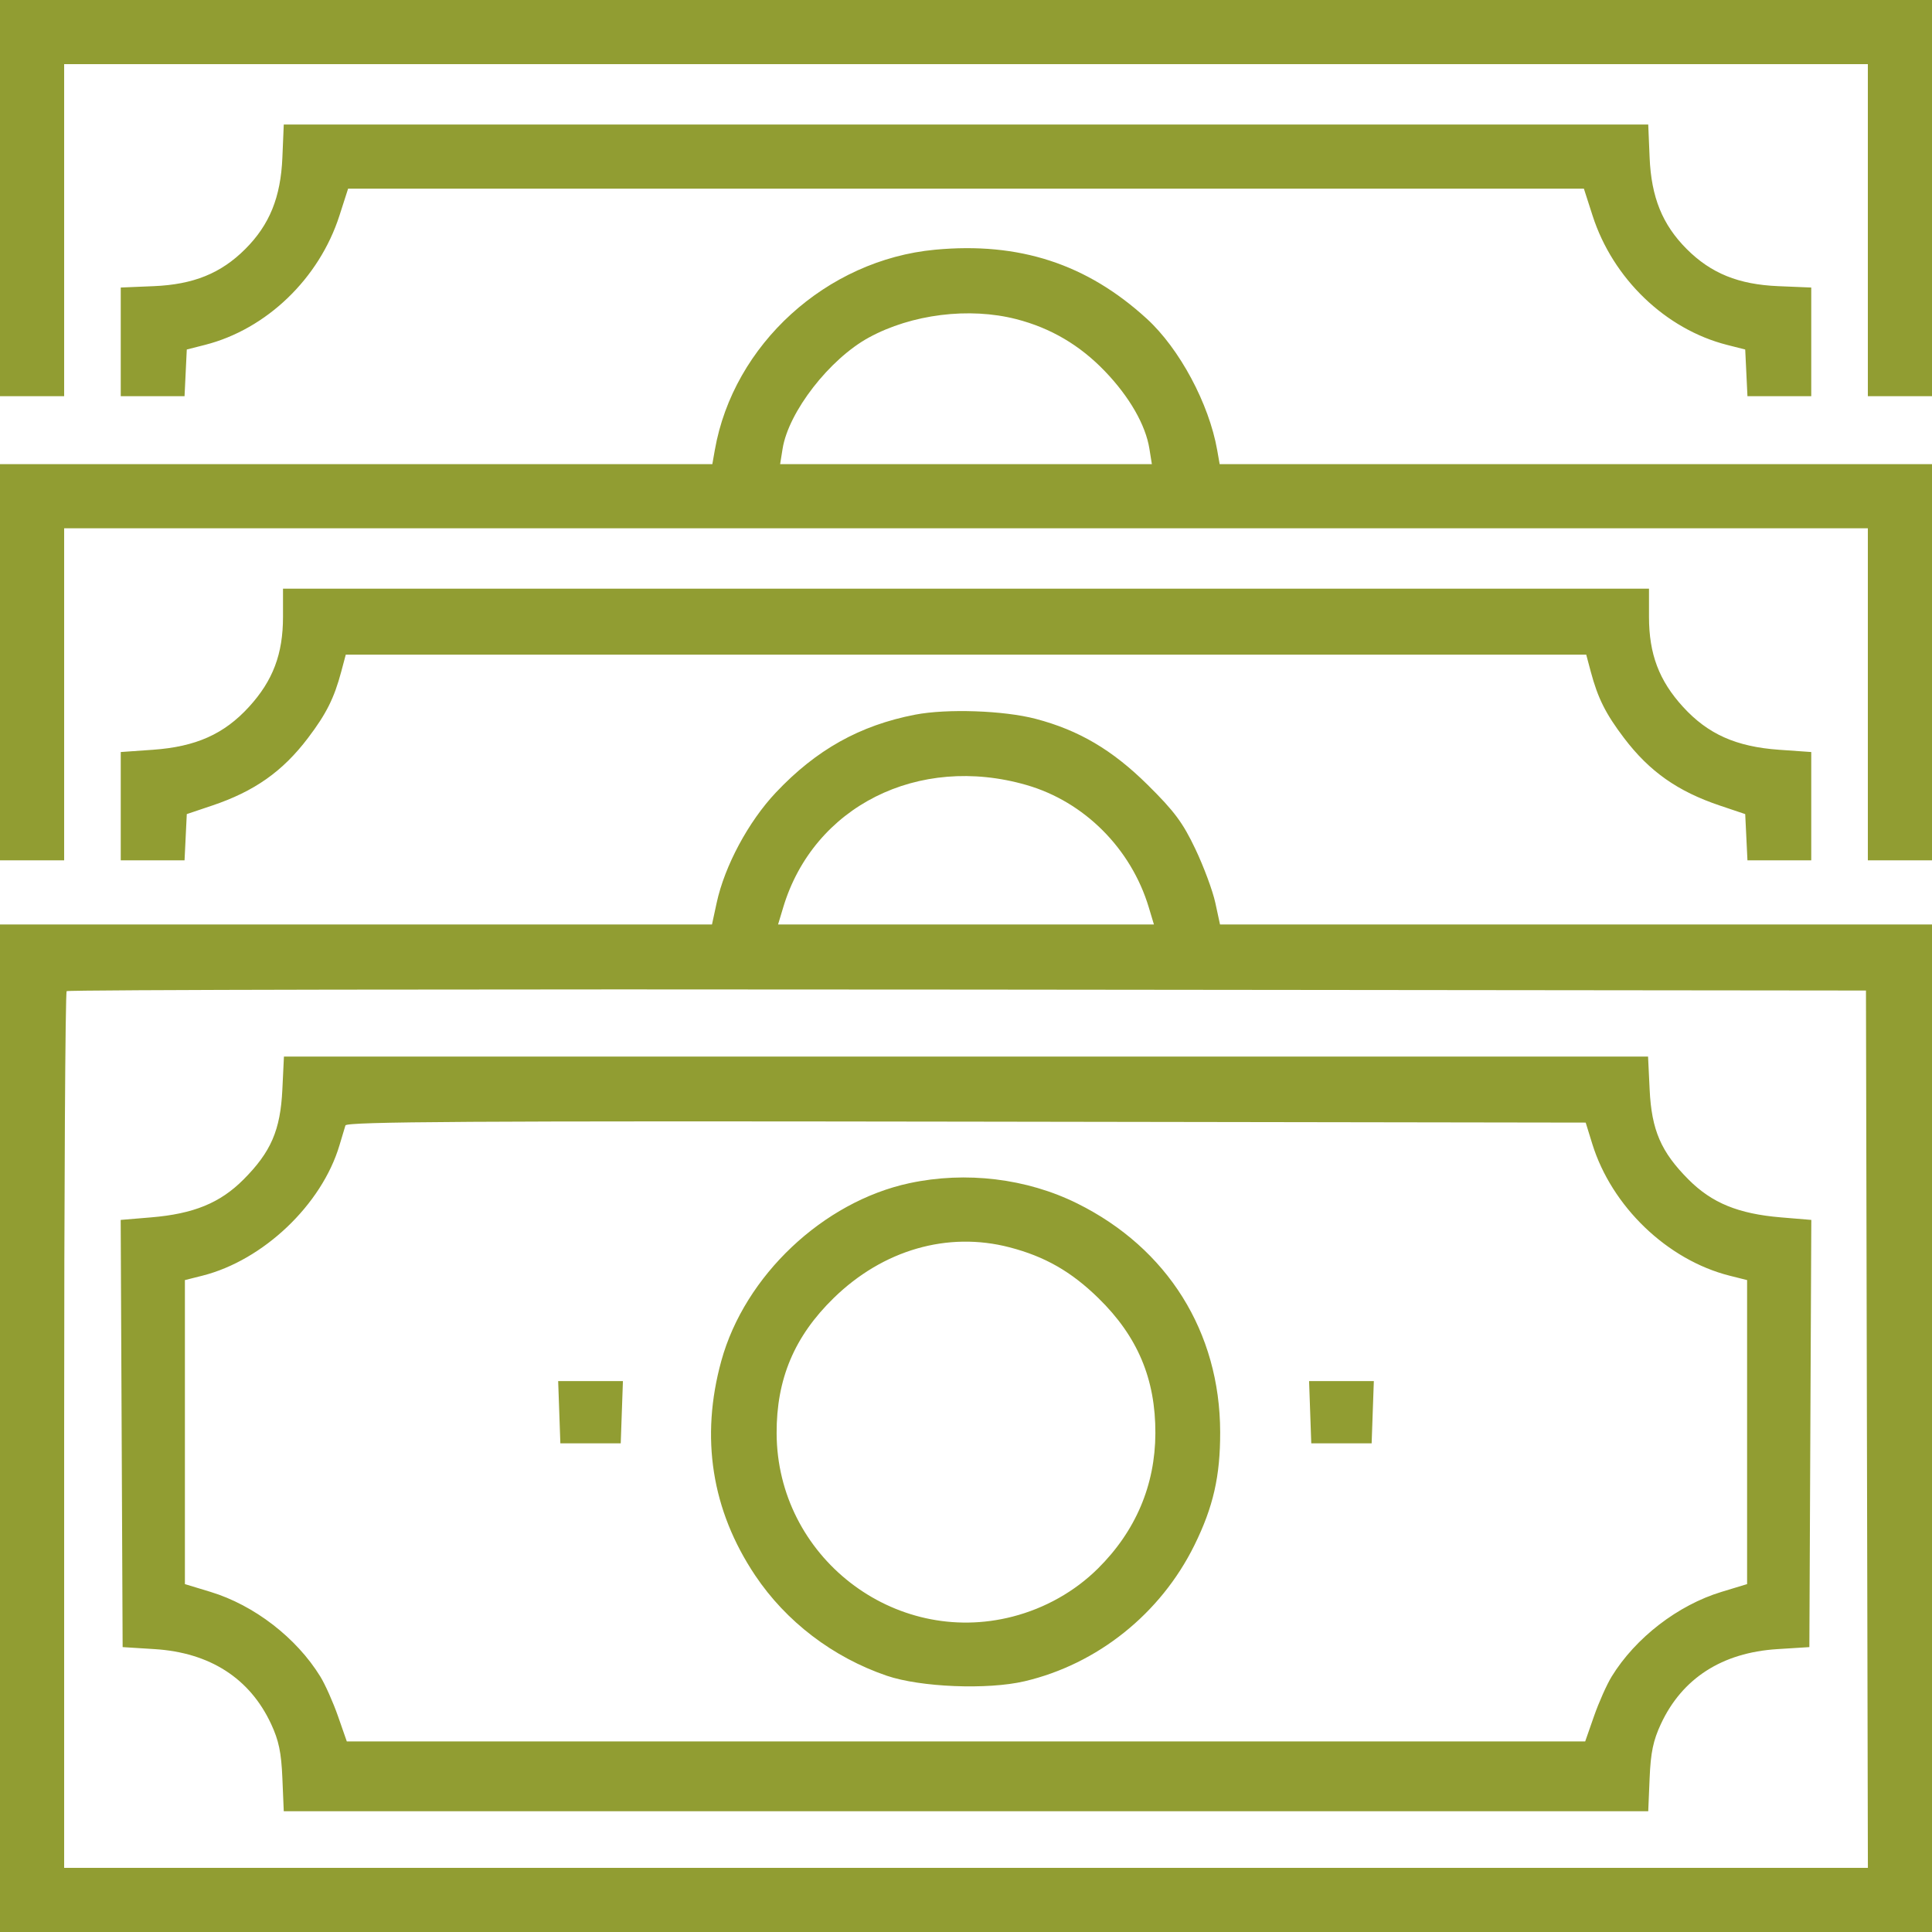
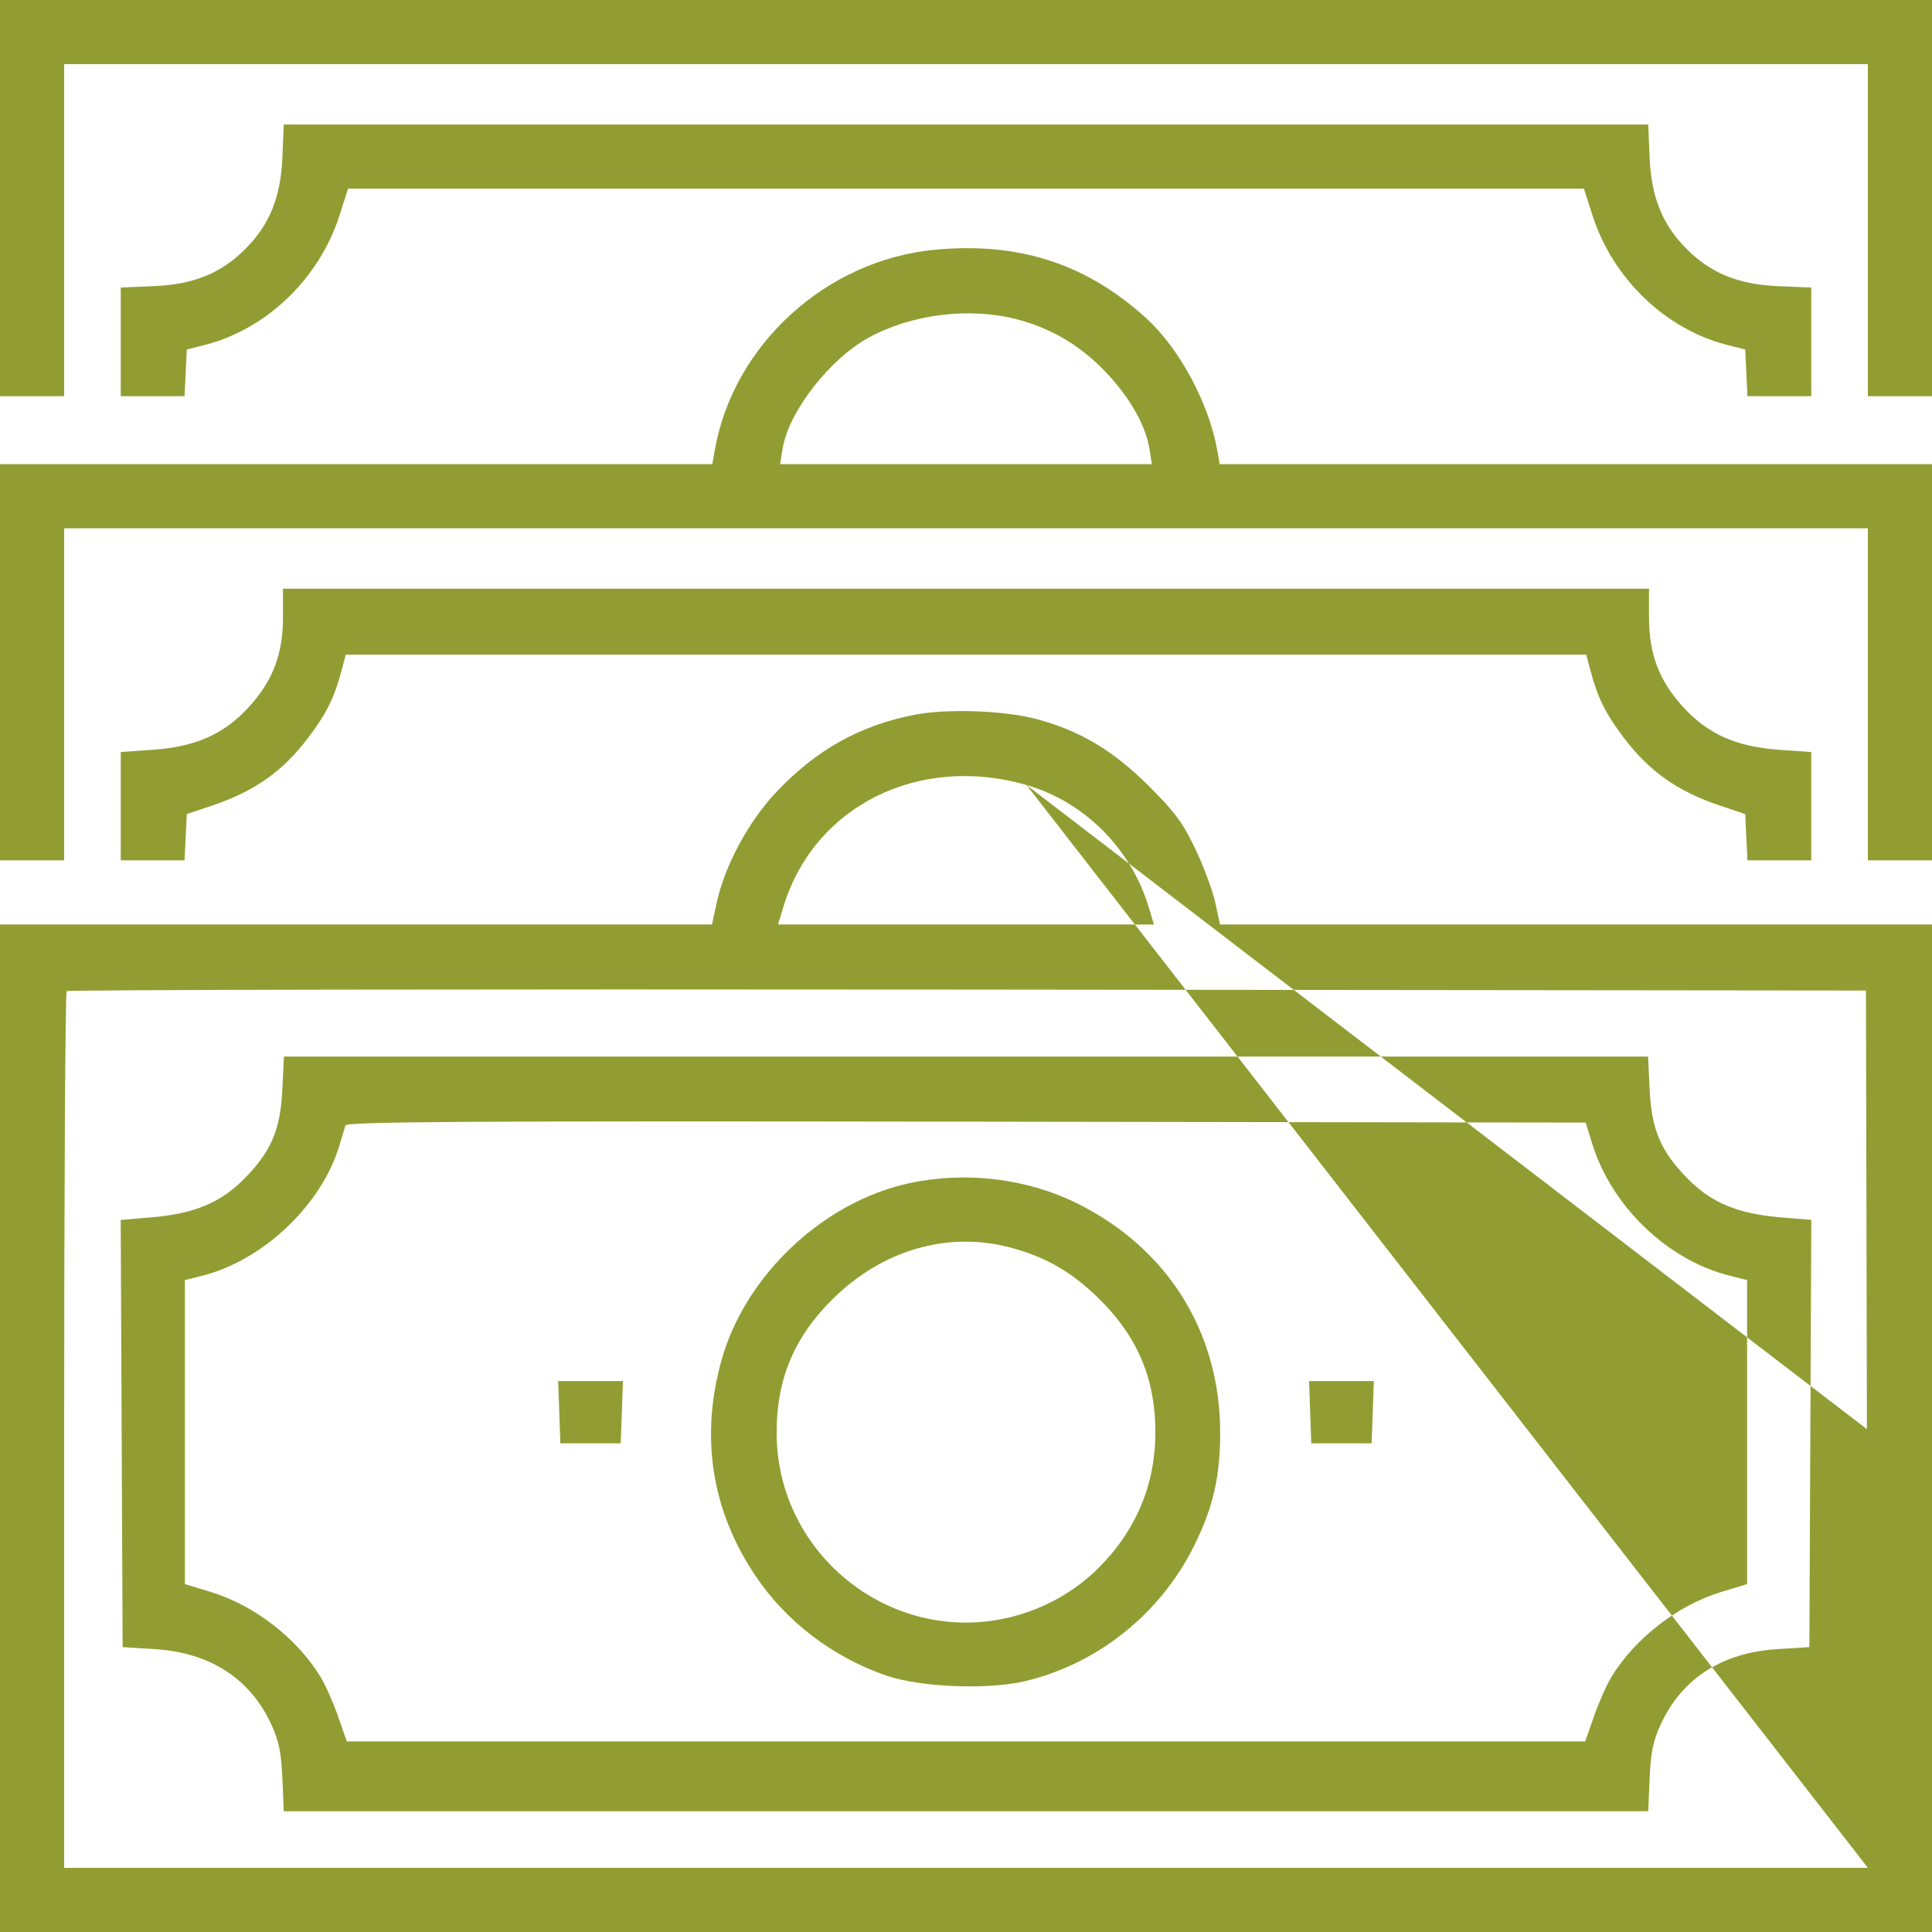
<svg xmlns="http://www.w3.org/2000/svg" width="200" height="200" viewBox="0 0 200 200" fill="none">
-   <path fill-rule="evenodd" clip-rule="evenodd" d="M0 20.508V41.016H3.32H6.641V23.828V6.641H100H193.359V23.828V41.016H196.68H200V20.508V0H100H0V20.508ZM29.232 16.309C29.061 20.419 27.906 23.266 25.391 25.781C22.875 28.297 20.029 29.451 15.918 29.623L12.5 29.765V35.39V41.016H15.802H19.104L19.22 38.598L19.336 36.181L21.216 35.703C27.586 34.083 33.043 28.837 35.138 22.321L36.035 19.531H100H163.964L164.862 22.321C166.957 28.837 172.414 34.083 178.784 35.703L180.664 36.181L180.78 38.598L180.896 41.016H184.198H187.5V35.39V29.765L184.082 29.623C179.971 29.451 177.125 28.297 174.609 25.781C172.094 23.266 170.939 20.419 170.768 16.309L170.625 12.891H100H29.375L29.232 16.309ZM96.796 25.85C85.555 26.902 75.92 35.664 73.999 46.582L73.741 48.047H36.871H0V68.555V89.062H3.32H6.641V71.875V54.688H100H193.359V71.875V89.062H196.68H200V68.555V48.047H163.129H126.259L126.001 46.582C125.157 41.788 122.103 36.09 118.716 32.995C112.504 27.315 105.507 25.035 96.796 25.85ZM105.217 33.041C108.775 33.958 111.786 35.73 114.383 38.434C116.921 41.078 118.591 43.987 118.986 46.452L119.241 48.047H100H80.759L81.014 46.452C81.625 42.637 85.872 37.163 89.946 34.941C94.379 32.523 100.335 31.782 105.217 33.041ZM29.297 63.852C29.297 67.705 28.255 70.462 25.77 73.18C23.195 75.998 20.272 77.302 15.828 77.616L12.5 77.85V83.457V89.062H15.802H19.104L19.22 86.669L19.336 84.275L21.943 83.398C26.336 81.921 29.251 79.868 31.886 76.393C33.782 73.892 34.589 72.283 35.324 69.531L35.793 67.773H100H164.207L164.676 69.531C165.411 72.283 166.218 73.892 168.114 76.393C170.749 79.868 173.664 81.921 178.057 83.398L180.664 84.275L180.78 86.669L180.896 89.062H184.198H187.5V83.457V77.85L184.172 77.616C179.728 77.302 176.805 75.998 174.23 73.18C171.745 70.462 170.703 67.705 170.703 63.852V60.938H100H29.297V63.852ZM94.727 73.983C89.008 75.09 84.496 77.612 80.32 82.04C77.478 85.052 75.017 89.636 74.19 93.457L73.704 95.703H36.852H0V147.852V200H100H200V147.852V95.703H163.148H126.296L125.81 93.457C125.543 92.222 124.614 89.717 123.745 87.891C122.445 85.156 121.573 83.984 118.798 81.24C115.15 77.633 111.69 75.593 107.227 74.418C103.923 73.549 98.034 73.344 94.727 73.983ZM106.266 81.266C112.243 82.992 117.088 87.839 118.919 93.922L119.455 95.703H100H80.545L81.081 93.922C84.225 83.477 95.063 78.031 106.266 81.266ZM193.263 147.949L193.363 193.359H100.002H6.641V148.112C6.641 123.226 6.758 102.747 6.902 102.604C7.046 102.46 49.013 102.386 100.164 102.441L193.164 102.539L193.263 147.949ZM29.229 112.798C29.028 116.995 28.054 119.248 25.202 122.108C22.784 124.534 20.044 125.655 15.634 126.023L12.494 126.285L12.595 148.396L12.695 170.508L16.016 170.717C21.723 171.076 25.859 173.734 28.061 178.458C28.863 180.179 29.121 181.415 29.232 184.082L29.375 187.5H100H170.625L170.768 184.082C170.879 181.415 171.137 180.179 171.939 178.458C174.141 173.734 178.277 171.076 183.984 170.717L187.305 170.508L187.405 148.396L187.506 126.285L184.366 126.023C179.955 125.655 177.216 124.534 174.798 122.108C171.946 119.248 170.972 116.995 170.771 112.798L170.607 109.375H100H29.393L29.229 112.798ZM164.829 118.405C166.84 124.903 172.605 130.436 179.057 132.061L180.859 132.514V148.25V163.986L178.206 164.792C173.692 166.163 169.308 169.544 166.839 173.557C166.336 174.375 165.514 176.22 165.011 177.659L164.098 180.273H100H35.902L34.989 177.659C34.486 176.22 33.664 174.375 33.16 173.557C30.692 169.544 26.308 166.163 21.794 164.792L19.141 163.986V148.25V132.514L20.943 132.061C27.253 130.472 33.317 124.704 35.143 118.555C35.398 117.695 35.675 116.772 35.76 116.503C35.883 116.113 48.929 116.033 100.032 116.112L164.15 116.211L164.829 118.405ZM94.141 122.482C85.209 124.401 77.104 132.057 74.672 140.872C72.482 148.81 73.67 156.35 78.171 163.08C81.374 167.868 86.225 171.568 91.797 173.471C95.285 174.662 102.224 174.942 106.055 174.046C113.614 172.277 120.153 167.041 123.644 159.961C125.598 155.999 126.323 152.813 126.312 148.242C126.287 137.888 120.873 129.227 111.523 124.584C106.296 121.989 99.989 121.227 94.141 122.482ZM104.508 129.122C108.169 130.075 110.888 131.629 113.7 134.375C117.767 138.346 119.625 142.75 119.604 148.374C119.585 153.744 117.564 158.501 113.654 162.377C111.259 164.75 108.18 166.486 104.827 167.35C92.536 170.519 80.441 161.124 80.396 148.374C80.375 142.75 82.233 138.346 86.3 134.375C91.41 129.385 98.102 127.454 104.508 129.122ZM57.895 146.191L58.008 149.414H61.133H64.258L64.371 146.191L64.485 142.969H61.133H57.781L57.895 146.191ZM135.629 146.191L135.742 149.414H138.867H141.992L142.105 146.191L142.219 142.969H138.867H135.515L135.629 146.191Z" fill="#919D32" />
+   <path fill-rule="evenodd" clip-rule="evenodd" d="M0 20.508V41.016H3.32H6.641V23.828V6.641H100H193.359V23.828V41.016H196.68H200V20.508V0H100H0V20.508ZM29.232 16.309C29.061 20.419 27.906 23.266 25.391 25.781C22.875 28.297 20.029 29.451 15.918 29.623L12.5 29.765V35.39V41.016H15.802H19.104L19.22 38.598L19.336 36.181L21.216 35.703C27.586 34.083 33.043 28.837 35.138 22.321L36.035 19.531H100H163.964L164.862 22.321C166.957 28.837 172.414 34.083 178.784 35.703L180.664 36.181L180.78 38.598L180.896 41.016H184.198H187.5V35.39V29.765L184.082 29.623C179.971 29.451 177.125 28.297 174.609 25.781C172.094 23.266 170.939 20.419 170.768 16.309L170.625 12.891H100H29.375L29.232 16.309ZM96.796 25.85C85.555 26.902 75.92 35.664 73.999 46.582L73.741 48.047H36.871H0V68.555V89.062H3.32H6.641V71.875V54.688H100H193.359V71.875V89.062H196.68H200V68.555V48.047H163.129H126.259L126.001 46.582C125.157 41.788 122.103 36.09 118.716 32.995C112.504 27.315 105.507 25.035 96.796 25.85ZM105.217 33.041C108.775 33.958 111.786 35.73 114.383 38.434C116.921 41.078 118.591 43.987 118.986 46.452L119.241 48.047H100H80.759L81.014 46.452C81.625 42.637 85.872 37.163 89.946 34.941C94.379 32.523 100.335 31.782 105.217 33.041ZM29.297 63.852C29.297 67.705 28.255 70.462 25.77 73.18C23.195 75.998 20.272 77.302 15.828 77.616L12.5 77.85V83.457V89.062H15.802H19.104L19.22 86.669L19.336 84.275L21.943 83.398C26.336 81.921 29.251 79.868 31.886 76.393C33.782 73.892 34.589 72.283 35.324 69.531L35.793 67.773H100H164.207L164.676 69.531C165.411 72.283 166.218 73.892 168.114 76.393C170.749 79.868 173.664 81.921 178.057 83.398L180.664 84.275L180.78 86.669L180.896 89.062H184.198H187.5V83.457V77.85L184.172 77.616C179.728 77.302 176.805 75.998 174.23 73.18C171.745 70.462 170.703 67.705 170.703 63.852V60.938H100H29.297V63.852ZM94.727 73.983C89.008 75.09 84.496 77.612 80.32 82.04C77.478 85.052 75.017 89.636 74.19 93.457L73.704 95.703H36.852H0V147.852V200H100H200V147.852V95.703H163.148H126.296L125.81 93.457C125.543 92.222 124.614 89.717 123.745 87.891C122.445 85.156 121.573 83.984 118.798 81.24C115.15 77.633 111.69 75.593 107.227 74.418C103.923 73.549 98.034 73.344 94.727 73.983ZM106.266 81.266C112.243 82.992 117.088 87.839 118.919 93.922L119.455 95.703H100H80.545L81.081 93.922C84.225 83.477 95.063 78.031 106.266 81.266ZL193.363 193.359H100.002H6.641V148.112C6.641 123.226 6.758 102.747 6.902 102.604C7.046 102.46 49.013 102.386 100.164 102.441L193.164 102.539L193.263 147.949ZM29.229 112.798C29.028 116.995 28.054 119.248 25.202 122.108C22.784 124.534 20.044 125.655 15.634 126.023L12.494 126.285L12.595 148.396L12.695 170.508L16.016 170.717C21.723 171.076 25.859 173.734 28.061 178.458C28.863 180.179 29.121 181.415 29.232 184.082L29.375 187.5H100H170.625L170.768 184.082C170.879 181.415 171.137 180.179 171.939 178.458C174.141 173.734 178.277 171.076 183.984 170.717L187.305 170.508L187.405 148.396L187.506 126.285L184.366 126.023C179.955 125.655 177.216 124.534 174.798 122.108C171.946 119.248 170.972 116.995 170.771 112.798L170.607 109.375H100H29.393L29.229 112.798ZM164.829 118.405C166.84 124.903 172.605 130.436 179.057 132.061L180.859 132.514V148.25V163.986L178.206 164.792C173.692 166.163 169.308 169.544 166.839 173.557C166.336 174.375 165.514 176.22 165.011 177.659L164.098 180.273H100H35.902L34.989 177.659C34.486 176.22 33.664 174.375 33.16 173.557C30.692 169.544 26.308 166.163 21.794 164.792L19.141 163.986V148.25V132.514L20.943 132.061C27.253 130.472 33.317 124.704 35.143 118.555C35.398 117.695 35.675 116.772 35.76 116.503C35.883 116.113 48.929 116.033 100.032 116.112L164.15 116.211L164.829 118.405ZM94.141 122.482C85.209 124.401 77.104 132.057 74.672 140.872C72.482 148.81 73.67 156.35 78.171 163.08C81.374 167.868 86.225 171.568 91.797 173.471C95.285 174.662 102.224 174.942 106.055 174.046C113.614 172.277 120.153 167.041 123.644 159.961C125.598 155.999 126.323 152.813 126.312 148.242C126.287 137.888 120.873 129.227 111.523 124.584C106.296 121.989 99.989 121.227 94.141 122.482ZM104.508 129.122C108.169 130.075 110.888 131.629 113.7 134.375C117.767 138.346 119.625 142.75 119.604 148.374C119.585 153.744 117.564 158.501 113.654 162.377C111.259 164.75 108.18 166.486 104.827 167.35C92.536 170.519 80.441 161.124 80.396 148.374C80.375 142.75 82.233 138.346 86.3 134.375C91.41 129.385 98.102 127.454 104.508 129.122ZM57.895 146.191L58.008 149.414H61.133H64.258L64.371 146.191L64.485 142.969H61.133H57.781L57.895 146.191ZM135.629 146.191L135.742 149.414H138.867H141.992L142.105 146.191L142.219 142.969H138.867H135.515L135.629 146.191Z" fill="#919D32" />
</svg>